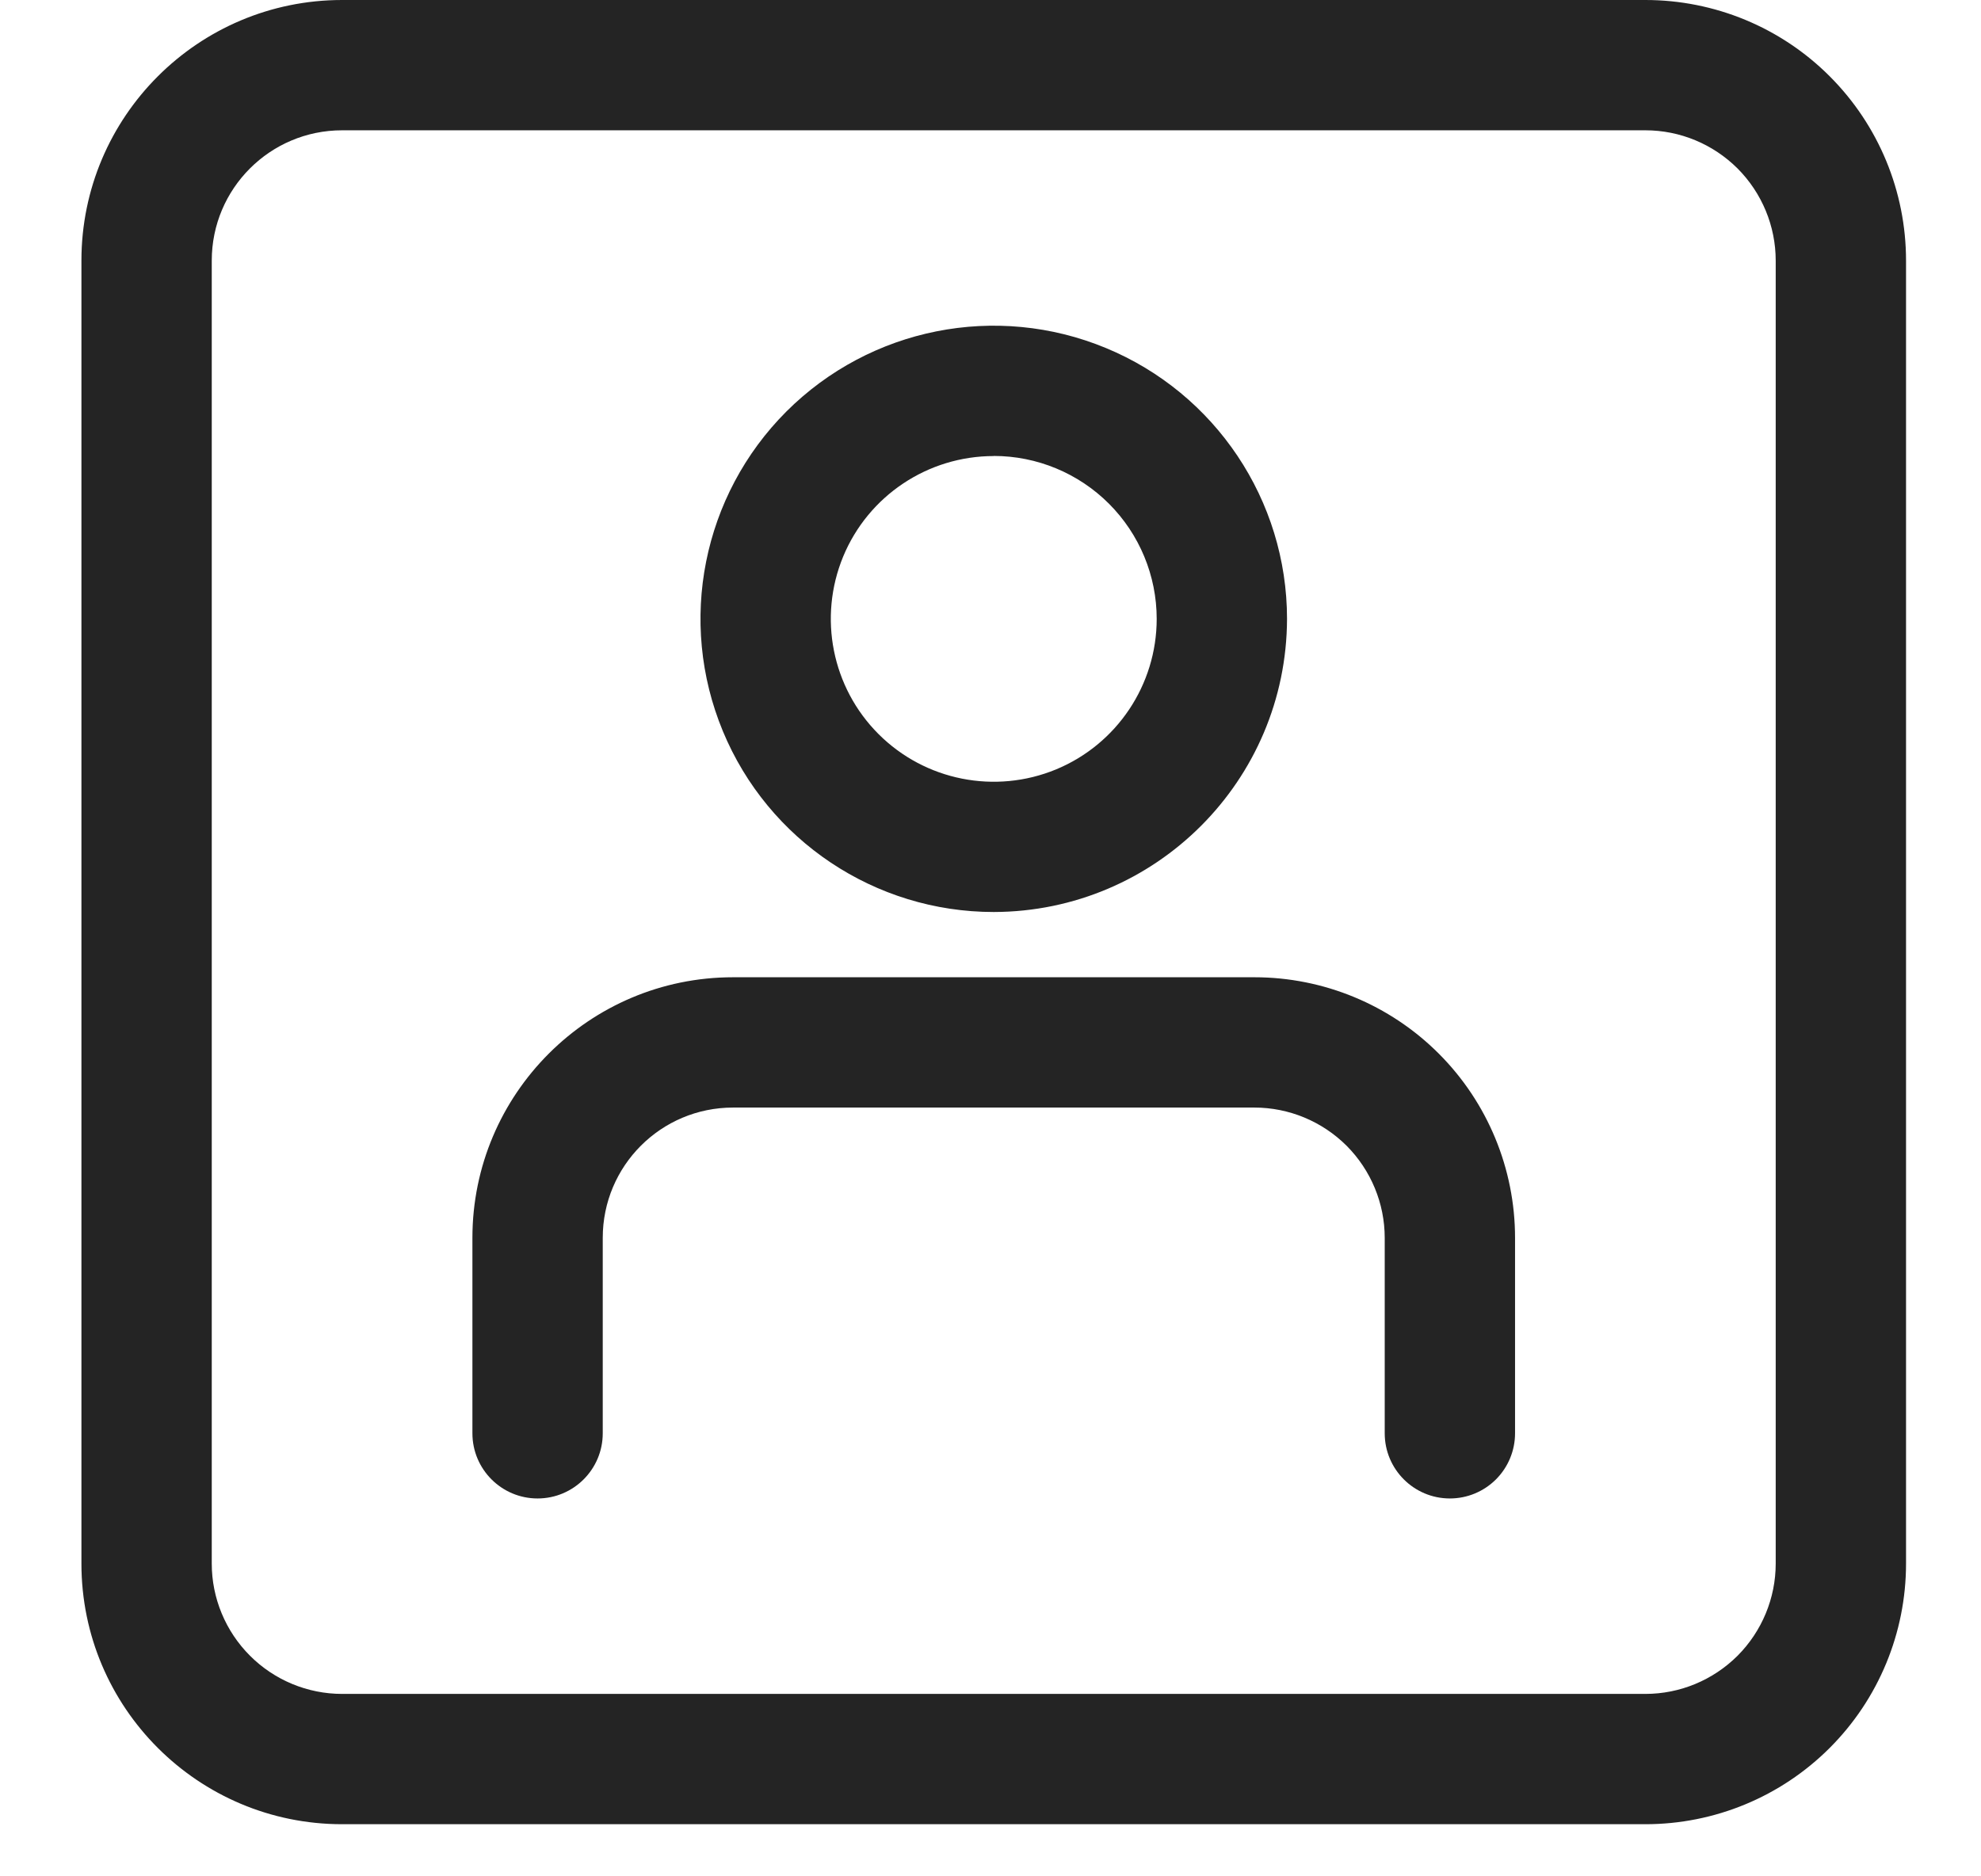
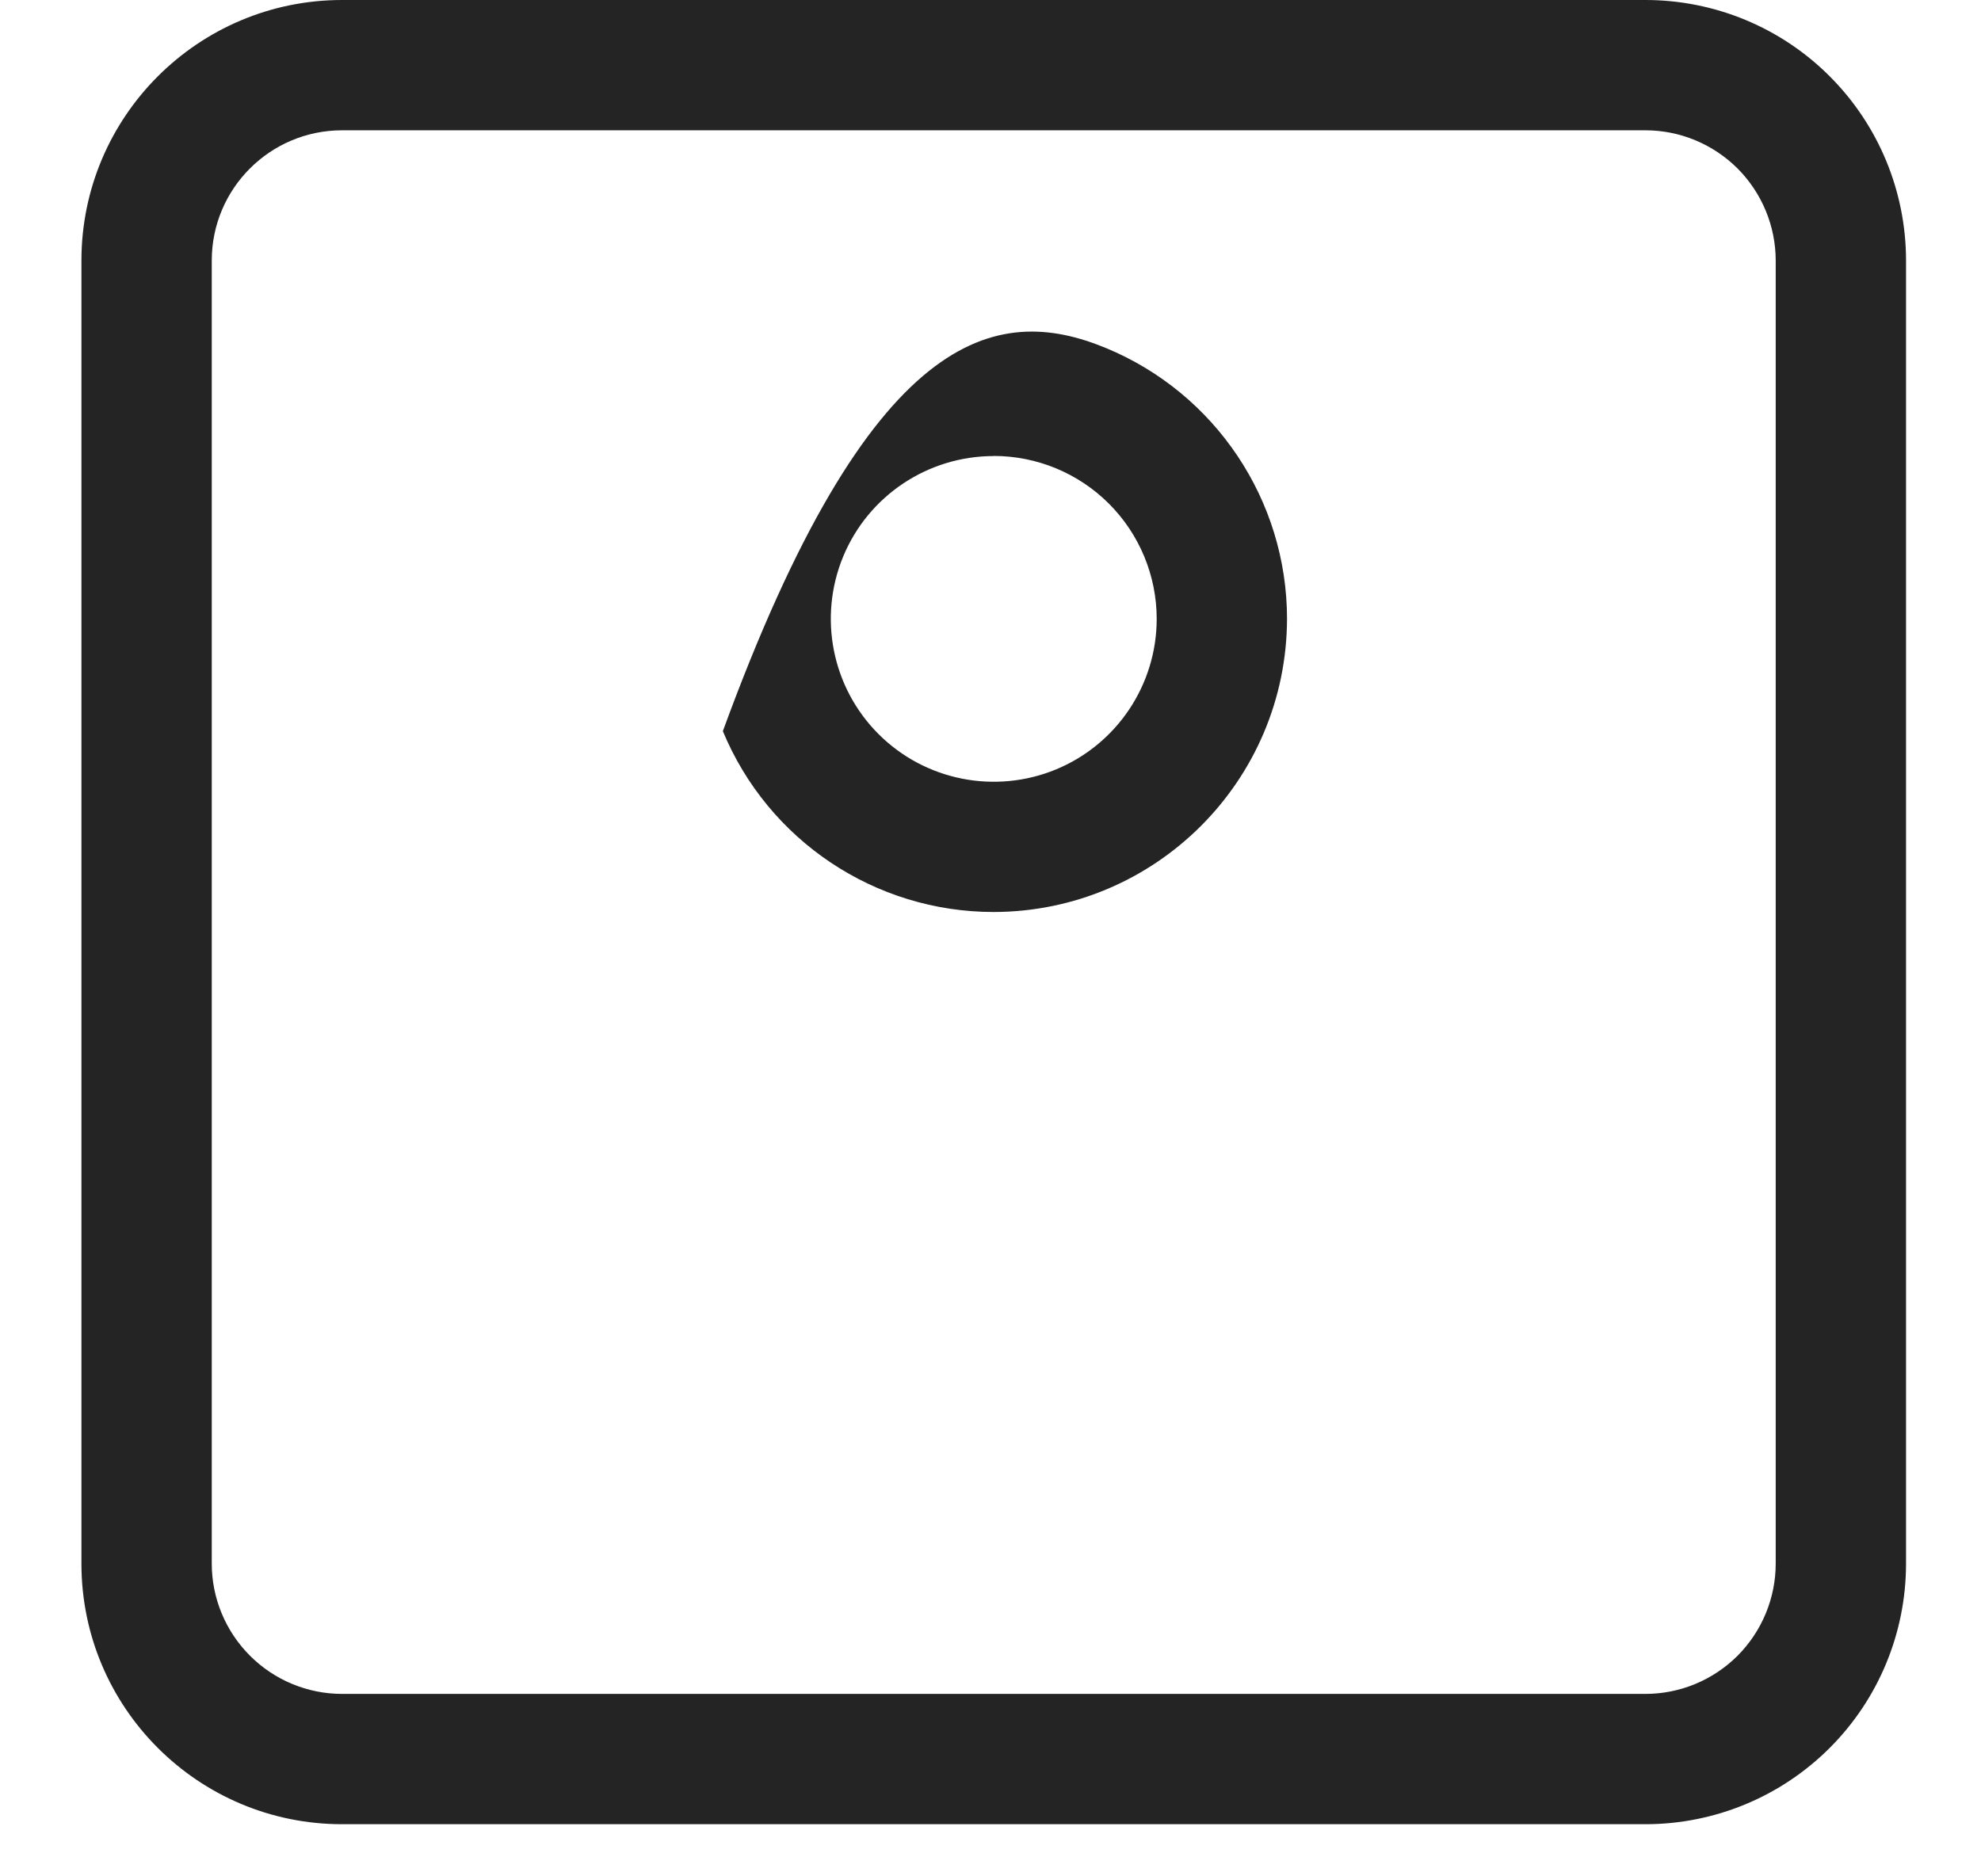
<svg xmlns="http://www.w3.org/2000/svg" width="19" height="18" viewBox="0 0 19 18" fill="none">
  <path d="M15.781 17.5H3.281C1.901 17.5 0.781 16.381 0.781 15V2.5C0.781 1.12 1.901 0 3.281 0H15.781C16.445 0 17.081 0.263 17.549 0.732C18.018 1.201 18.281 1.837 18.281 2.5V15C18.281 15.663 18.018 16.299 17.549 16.768C17.08 17.237 16.445 17.5 15.781 17.5ZM3.281 1.25C2.591 1.25 2.031 1.809 2.031 2.5V15C2.031 15.331 2.163 15.649 2.398 15.884C2.632 16.118 2.95 16.25 3.281 16.25H15.781C16.113 16.25 16.43 16.118 16.665 15.884C16.899 15.649 17.031 15.331 17.031 15V2.5C17.031 2.169 16.899 1.851 16.665 1.616C16.43 1.382 16.113 1.25 15.781 1.25H3.281Z" fill="#242424" />
-   <path d="M9.531 8.749C8.393 8.749 7.368 8.064 6.933 7.014C6.497 5.962 6.738 4.753 7.542 3.948C8.347 3.144 9.556 2.903 10.608 3.339C11.658 3.774 12.344 4.8 12.344 5.937C12.34 7.489 11.083 8.746 9.531 8.749L9.531 8.749ZM9.531 4.375C8.899 4.375 8.329 4.755 8.087 5.339C7.846 5.923 7.979 6.595 8.426 7.042C8.873 7.489 9.545 7.622 10.129 7.381C10.713 7.139 11.094 6.569 11.094 5.937C11.094 5.523 10.929 5.125 10.636 4.832C10.343 4.539 9.945 4.374 9.531 4.374L9.531 4.375Z" fill="#242424" />
-   <path d="M13.906 14.375C13.561 14.375 13.281 14.095 13.281 13.75V11.875C13.281 11.544 13.149 11.226 12.915 10.991C12.68 10.757 12.362 10.625 12.031 10.625H7.031C6.34 10.625 5.781 11.184 5.781 11.875V13.75C5.781 14.095 5.501 14.375 5.156 14.375C4.811 14.375 4.531 14.095 4.531 13.75V11.875C4.531 10.495 5.651 9.375 7.031 9.375H12.031C12.694 9.375 13.33 9.638 13.799 10.107C14.268 10.576 14.531 11.212 14.531 11.875V13.75C14.531 13.916 14.465 14.075 14.348 14.192C14.231 14.309 14.072 14.375 13.906 14.375L13.906 14.375Z" fill="#242424" />
+   <path d="M9.531 8.749C8.393 8.749 7.368 8.064 6.933 7.014C8.347 3.144 9.556 2.903 10.608 3.339C11.658 3.774 12.344 4.8 12.344 5.937C12.34 7.489 11.083 8.746 9.531 8.749L9.531 8.749ZM9.531 4.375C8.899 4.375 8.329 4.755 8.087 5.339C7.846 5.923 7.979 6.595 8.426 7.042C8.873 7.489 9.545 7.622 10.129 7.381C10.713 7.139 11.094 6.569 11.094 5.937C11.094 5.523 10.929 5.125 10.636 4.832C10.343 4.539 9.945 4.374 9.531 4.374L9.531 4.375Z" fill="#242424" />
</svg>